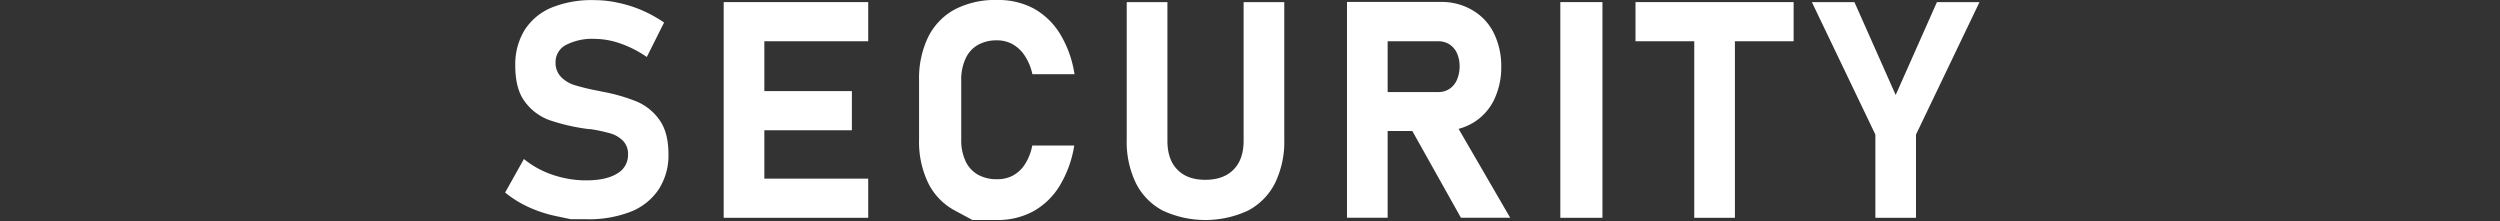
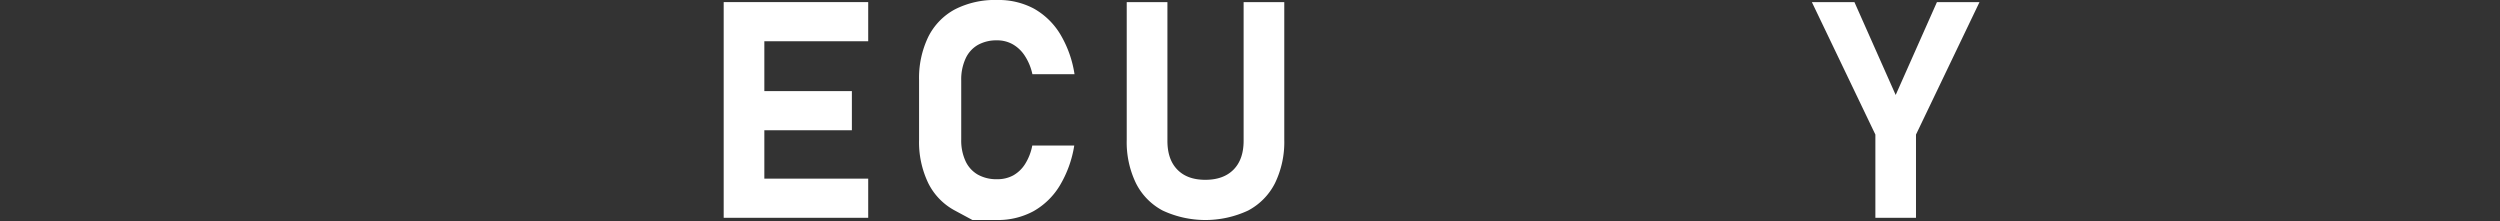
<svg xmlns="http://www.w3.org/2000/svg" id="レイヤー_1" data-name="レイヤー 1" viewBox="0 0 666 59">
  <rect x="0" y="0" width="666" height="59" fill="#333333" stroke="none" />
  <defs>
    <style>.cls-1{fill:#fff;}</style>
  </defs>
  <title>ttl_security</title>
-   <path class="cls-1" d="M169.5,27a47.51,47.51,0,0,0-9.11-2.59l-.45-.1-.46-.1a1.7,1.7,0,0,0-.31-.06,1.8,1.8,0,0,1-.32-.06A55.56,55.56,0,0,1,153,22.65a8.39,8.39,0,0,1-3.51-2.12A5.35,5.35,0,0,1,148,16.6v0a5.11,5.11,0,0,1,2.73-4.6,15.08,15.08,0,0,1,7.71-1.64,21,21,0,0,1,6.93,1.26,29.44,29.44,0,0,1,6.94,3.56L176.91,6a35.44,35.44,0,0,0-5.85-3.24,33.35,33.35,0,0,0-6.3-2,28.87,28.87,0,0,0-6.3-.72A28.55,28.55,0,0,0,147,2a15.65,15.65,0,0,0-7.24,6,17.49,17.49,0,0,0-2.49,9.52v0q0,6.29,2.65,9.7a14.09,14.09,0,0,0,6.44,4.78,52.85,52.85,0,0,0,9.57,2.27l.87.12a.59.59,0,0,0,.21,0,.93.93,0,0,1,.22,0,42.77,42.77,0,0,1,5.38,1.15,7.71,7.71,0,0,1,3.39,2,5,5,0,0,1,1.31,3.63v0a5.66,5.66,0,0,1-2.93,5.08q-2.92,1.8-8.22,1.8a27.74,27.74,0,0,1-8.93-1.48,24.42,24.42,0,0,1-7.66-4.21l-5,8.93a28.42,28.42,0,0,0,6.18,3.85,34.25,34.25,0,0,0,7.39,2.43l3.93.83h4.11a30.68,30.68,0,0,0,11.84-2,16,16,0,0,0,7.49-6,16.77,16.77,0,0,0,2.57-9.41V41.1c0-3.89-.82-7-2.45-9.22A14.13,14.13,0,0,0,169.5,27Z" />
  <polygon class="cls-1" points="231.29 10.99 231.29 0.56 203.62 0.56 196.71 0.56 192.79 0.56 192.79 58.02 196.71 58.02 203.62 58.02 231.29 58.02 231.29 47.59 203.62 47.59 203.62 34.7 226.94 34.7 226.94 24.27 203.62 24.27 203.62 10.99 231.29 10.99" />
  <path class="cls-1" d="M254.4,56.1l4.66,2.51h6.56a19.85,19.85,0,0,0,9.67-2.33,19.22,19.22,0,0,0,7-6.78,29.7,29.7,0,0,0,3.89-10.73H275a14.21,14.21,0,0,1-1.9,4.9,8.92,8.92,0,0,1-3.2,3.07,8.76,8.76,0,0,1-4.27,1,10.07,10.07,0,0,1-5.17-1.24,8,8,0,0,1-3.26-3.62,13.13,13.13,0,0,1-1.13-5.73V21.42a13.28,13.28,0,0,1,1.13-5.75A8,8,0,0,1,260.45,12a10.07,10.07,0,0,1,5.17-1.25,8.37,8.37,0,0,1,4.21,1.07,9.38,9.38,0,0,1,3.2,3.08,14.44,14.44,0,0,1,2,4.86h11.22a29.2,29.2,0,0,0-3.85-10.73,19.2,19.2,0,0,0-7.05-6.78A20,20,0,0,0,265.62,0,23.3,23.3,0,0,0,254.4,2.49a16.84,16.84,0,0,0-7.11,7.33,25.22,25.22,0,0,0-2.45,11.6V37.19a25.19,25.19,0,0,0,2.45,11.6A16.69,16.69,0,0,0,254.4,56.1Z" />
  <path class="cls-1" d="M309.76,56.1a26.94,26.94,0,0,0,22.71,0,16.81,16.81,0,0,0,7.19-7.31,25.07,25.07,0,0,0,2.47-11.56V.56H331.3V37.51c0,3.29-.89,5.85-2.67,7.66s-4.29,2.73-7.53,2.73-5.7-.91-7.47-2.73S311,40.8,311,37.51V.56H300.16V37.23a25.08,25.08,0,0,0,2.45,11.56A16.67,16.67,0,0,0,309.76,56.1Z" />
-   <path class="cls-1" d="M369.67,34.9h6.57L389.19,58h13.12L388.57,34.33a15.22,15.22,0,0,0,3.76-1.56,14.51,14.51,0,0,0,5.6-6,19.81,19.81,0,0,0,2-9,19.75,19.75,0,0,0-2-9,14.41,14.41,0,0,0-5.58-6A16,16,0,0,0,384,.52H358.84V58h10.83ZM383.15,11a5.29,5.29,0,0,1,3,.83,5.44,5.44,0,0,1,2,2.37,8.63,8.63,0,0,1,.69,3.56,9.09,9.09,0,0,1-.73,3.55,5.53,5.53,0,0,1-2,2.38,5.23,5.23,0,0,1-2.92.83H369.67V11Z" />
-   <rect class="cls-1" x="415.67" y="0.56" width="11.22" height="57.46" />
-   <polygon class="cls-1" points="435.7 10.99 451.35 10.99 451.35 58.02 462.18 58.02 462.18 10.99 477.82 10.99 477.82 0.56 435.7 0.56 435.7 10.99" />
  <polygon class="cls-1" points="505.01 25.3 494.02 0.56 482.68 0.56 499.6 35.85 499.6 58.02 510.42 58.02 510.42 35.85 527.34 0.56 516 0.56 505.01 25.3" />
</svg>